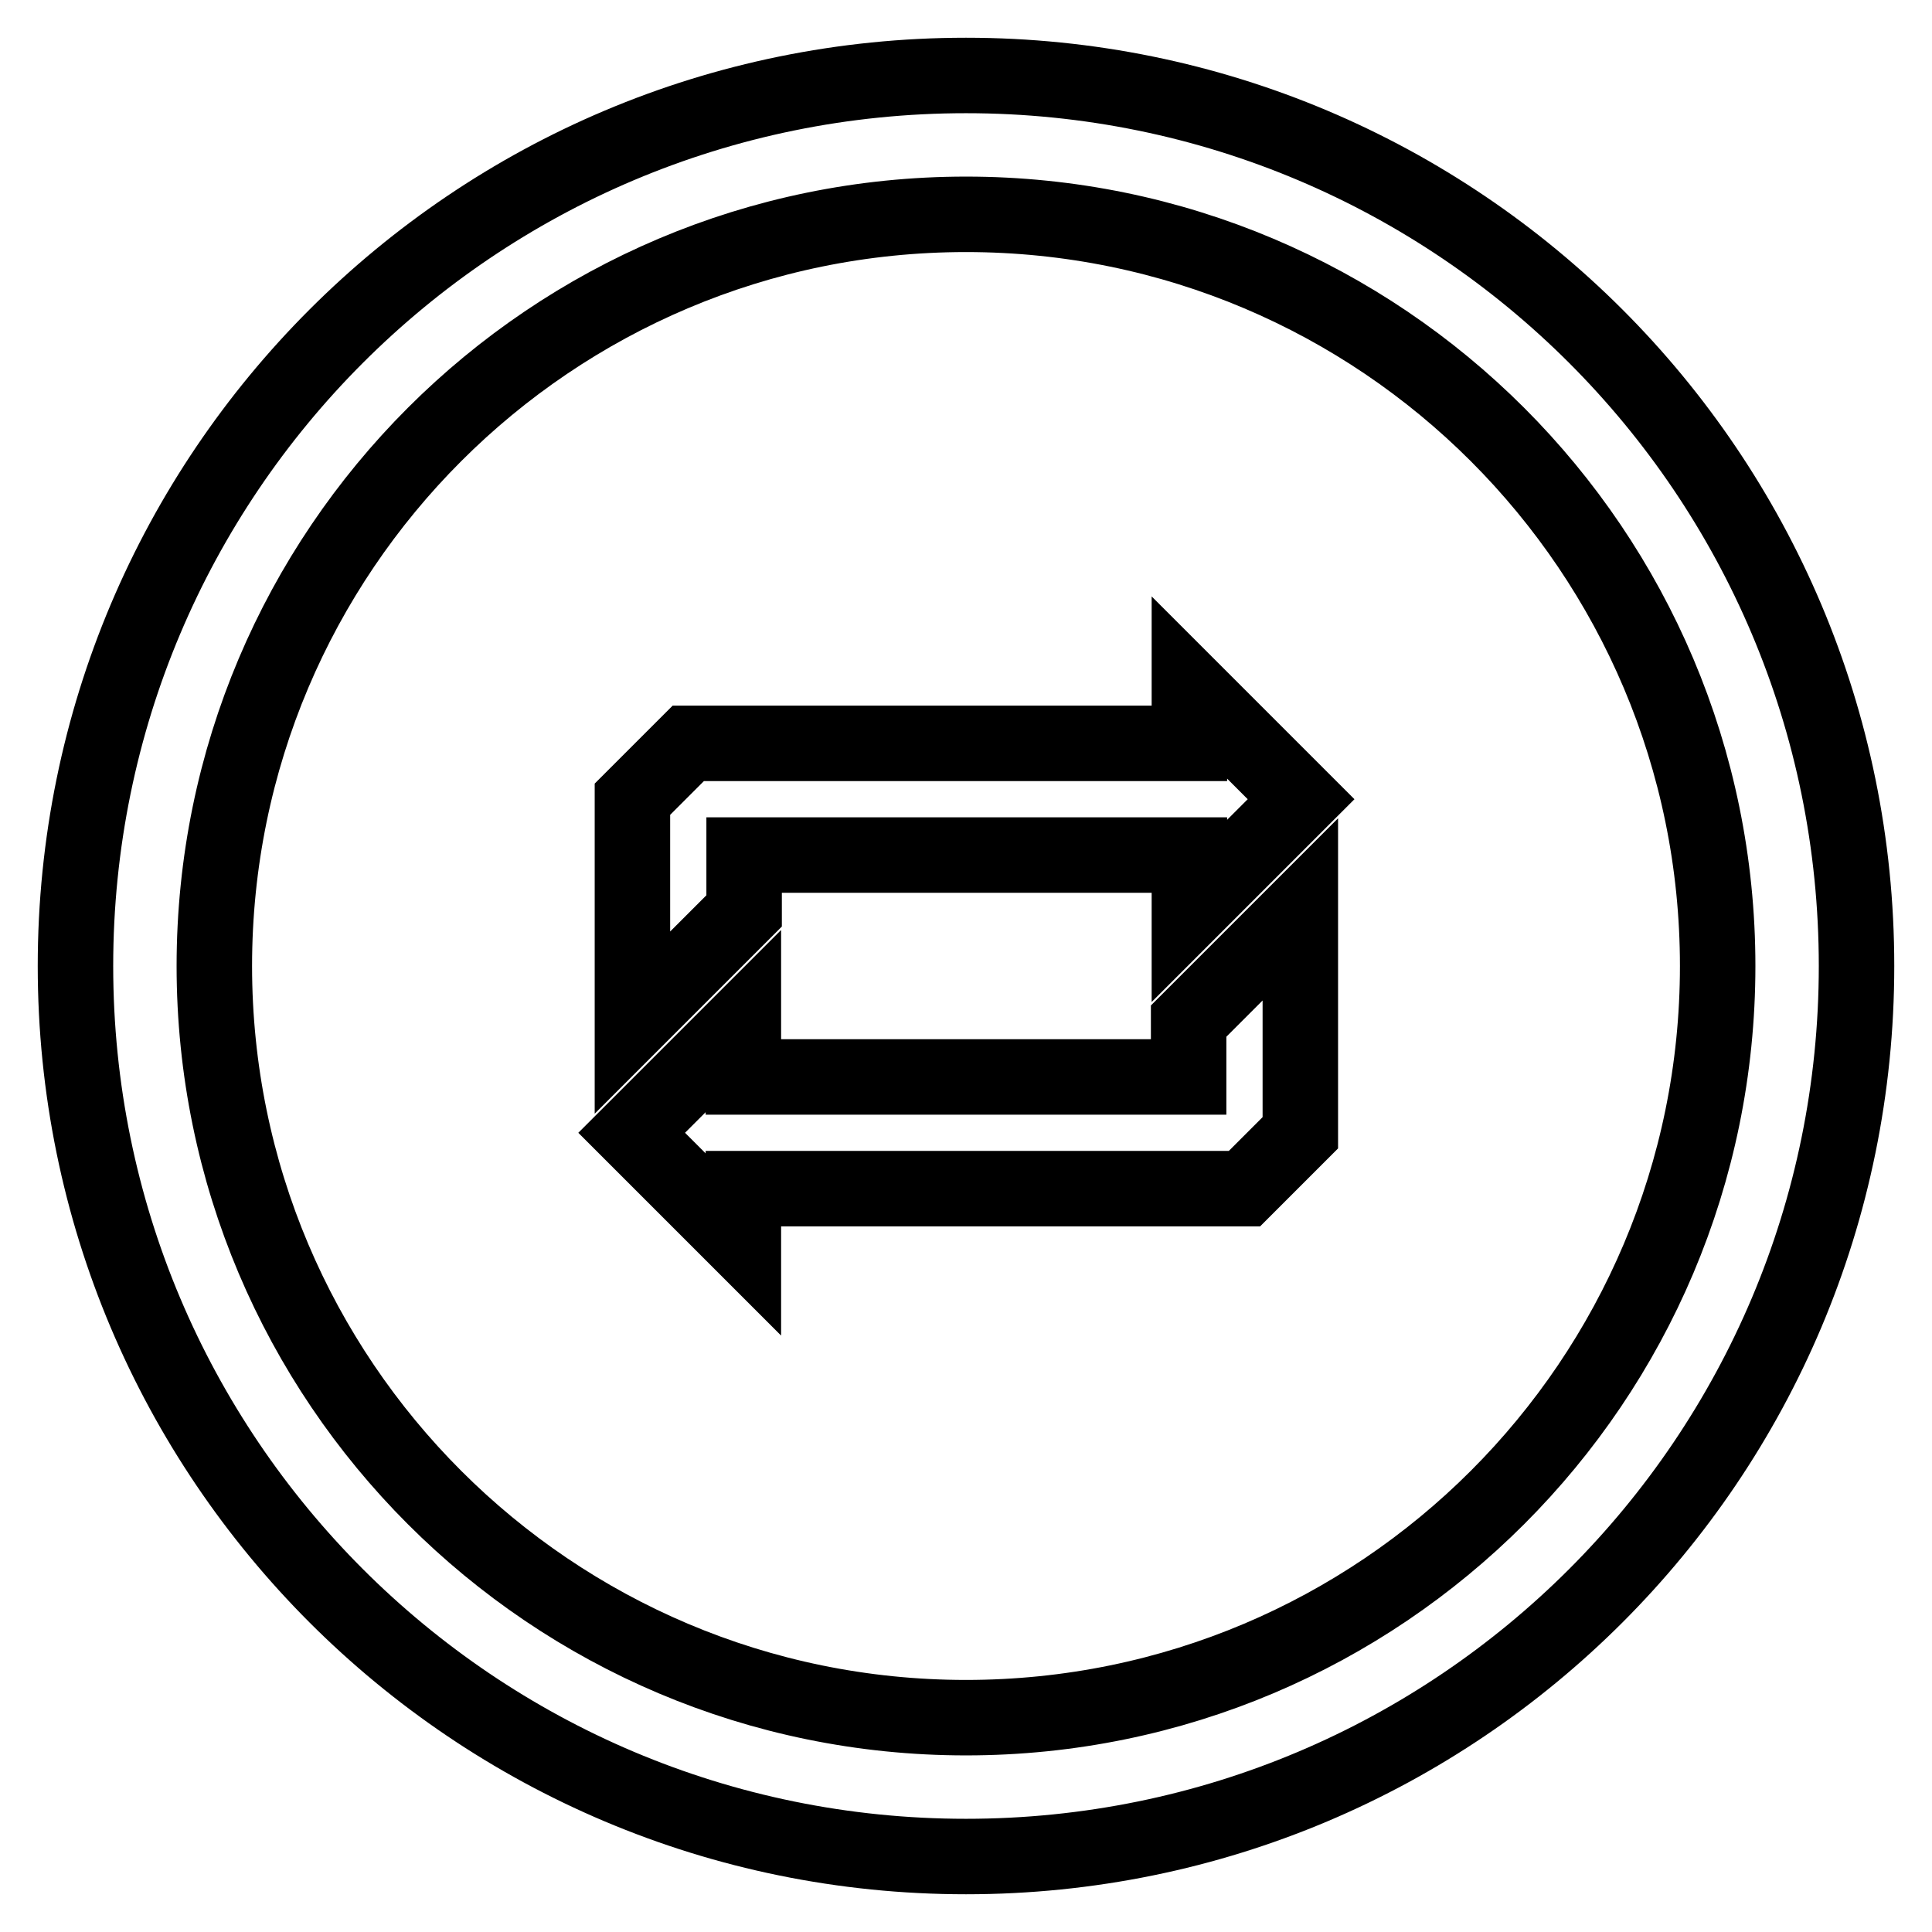
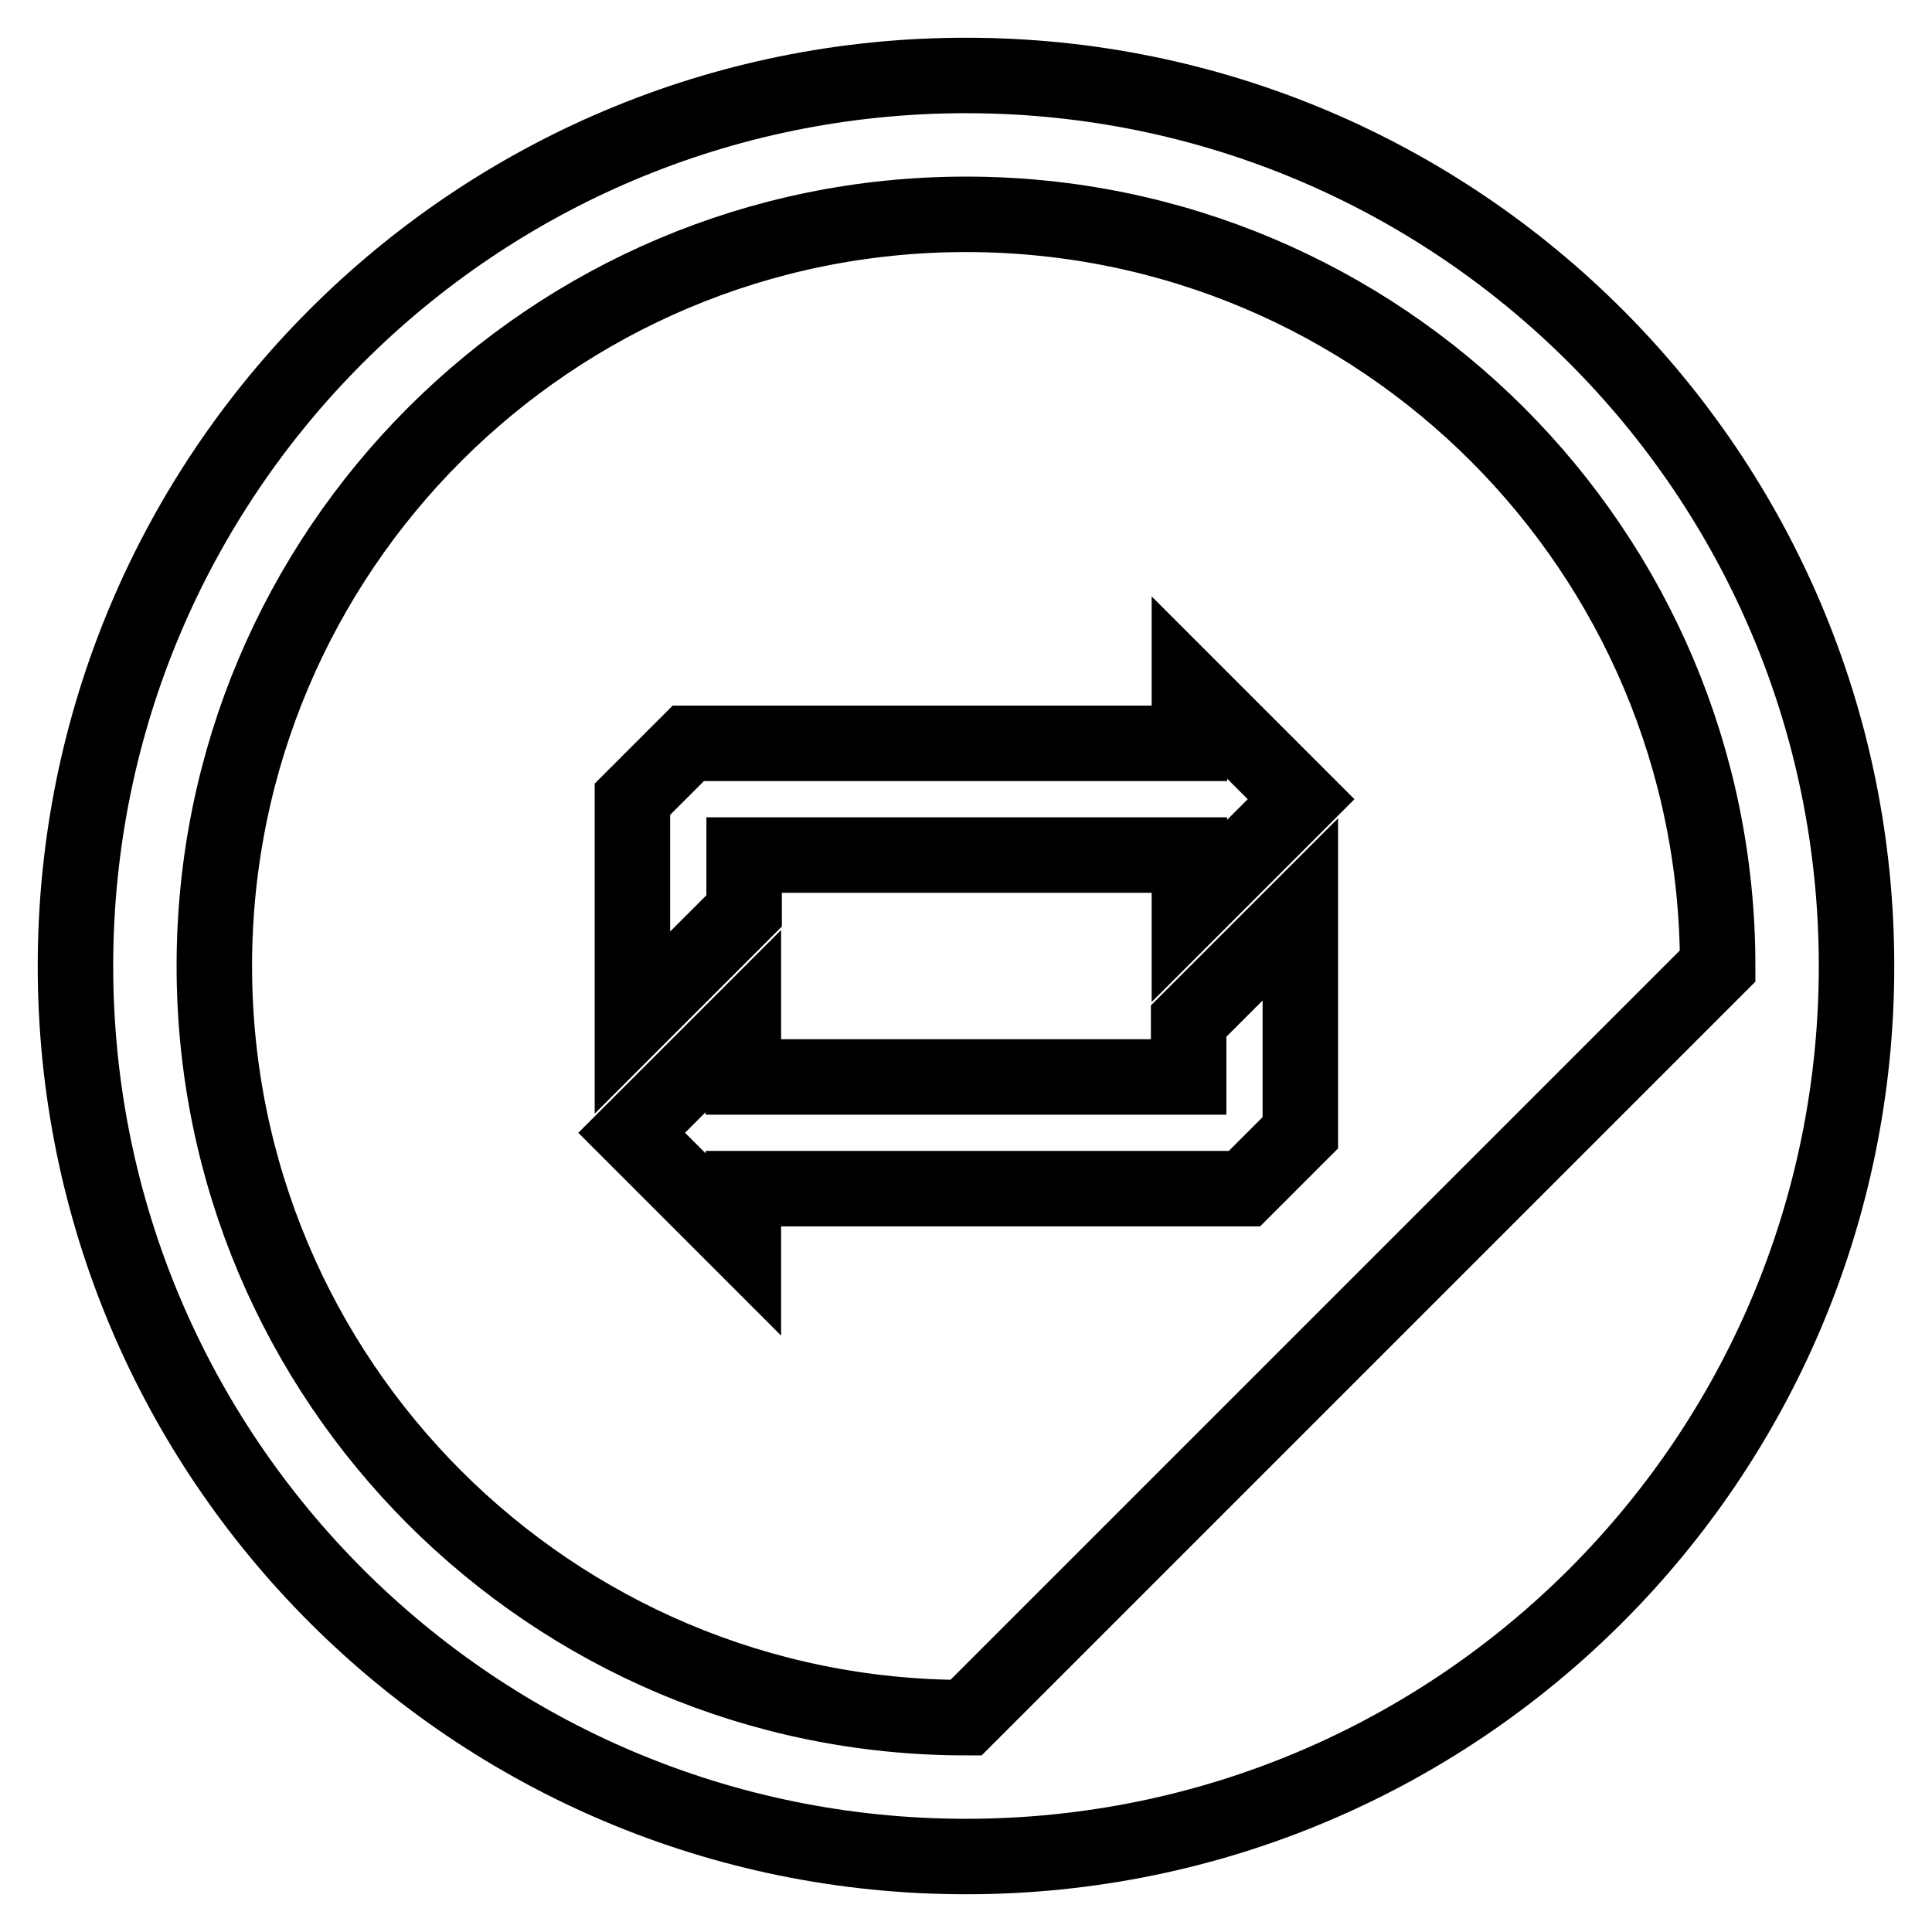
<svg xmlns="http://www.w3.org/2000/svg" version="1.1" x="0px" y="0px" viewBox="0 0 256 256" enable-background="new 0 0 256 256" xml:space="preserve">
  <g>
-     <path stroke-width="10" fill-opacity="0" stroke="#000000" d="M128,10C62.8,10,10,62.8,10,128c0,65.2,52.8,118,118,118c65.2,0,118-52.8,118-118C246,62.8,193.2,10,128,10 z M128,227.6c-55,0-99.6-44.6-99.6-99.6S73,28.4,128,28.4S227.6,73,227.6,128S183,227.6,128,227.6z M83.8,105.9l7.4-7.4h66.4v-7.4 l14.8,14.8l-14.8,14.8v-7.4h-59v7.4l-14.8,14.8V105.9z M172.3,150.1l-7.4,7.4H98.5v7.4l-14.8-14.8l14.8-14.8v7.4h59v-7.4l14.8-14.8 V150.1z" />
+     <path stroke-width="10" fill-opacity="0" stroke="#000000" d="M128,10C62.8,10,10,62.8,10,128c0,65.2,52.8,118,118,118c65.2,0,118-52.8,118-118C246,62.8,193.2,10,128,10 z M128,227.6c-55,0-99.6-44.6-99.6-99.6S73,28.4,128,28.4S227.6,73,227.6,128z M83.8,105.9l7.4-7.4h66.4v-7.4 l14.8,14.8l-14.8,14.8v-7.4h-59v7.4l-14.8,14.8V105.9z M172.3,150.1l-7.4,7.4H98.5v7.4l-14.8-14.8l14.8-14.8v7.4h59v-7.4l14.8-14.8 V150.1z" />
  </g>
</svg>